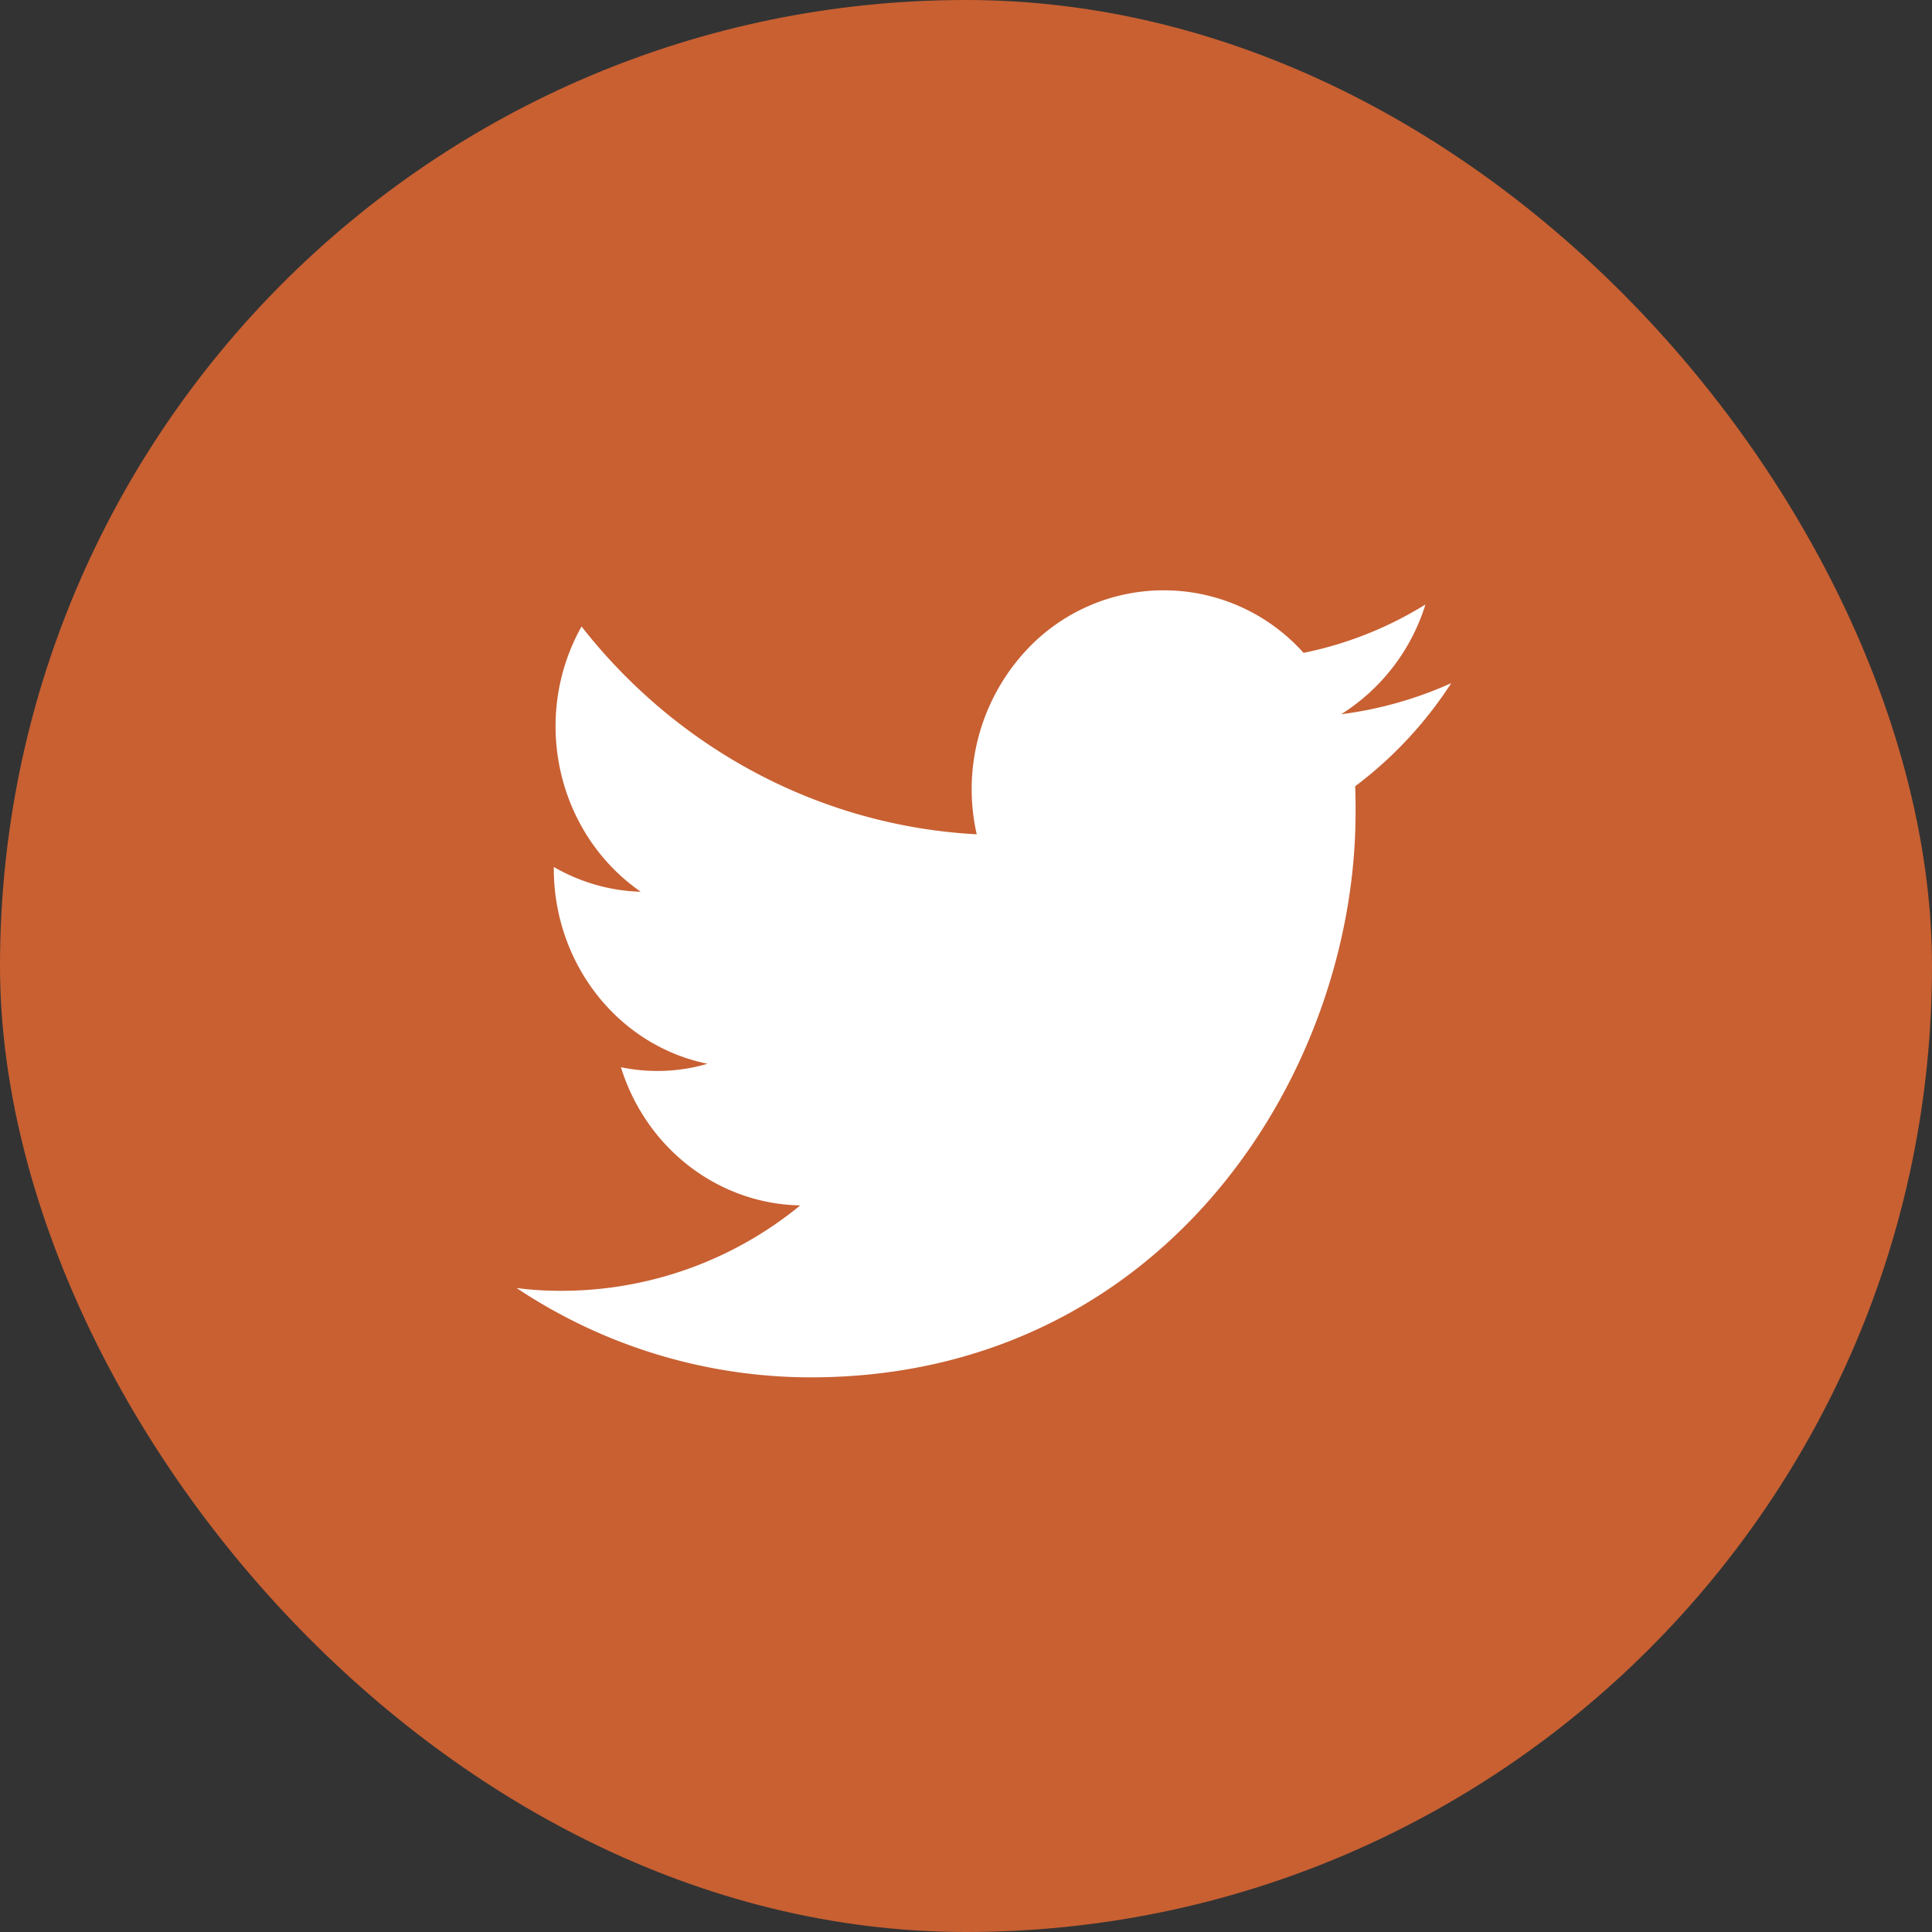
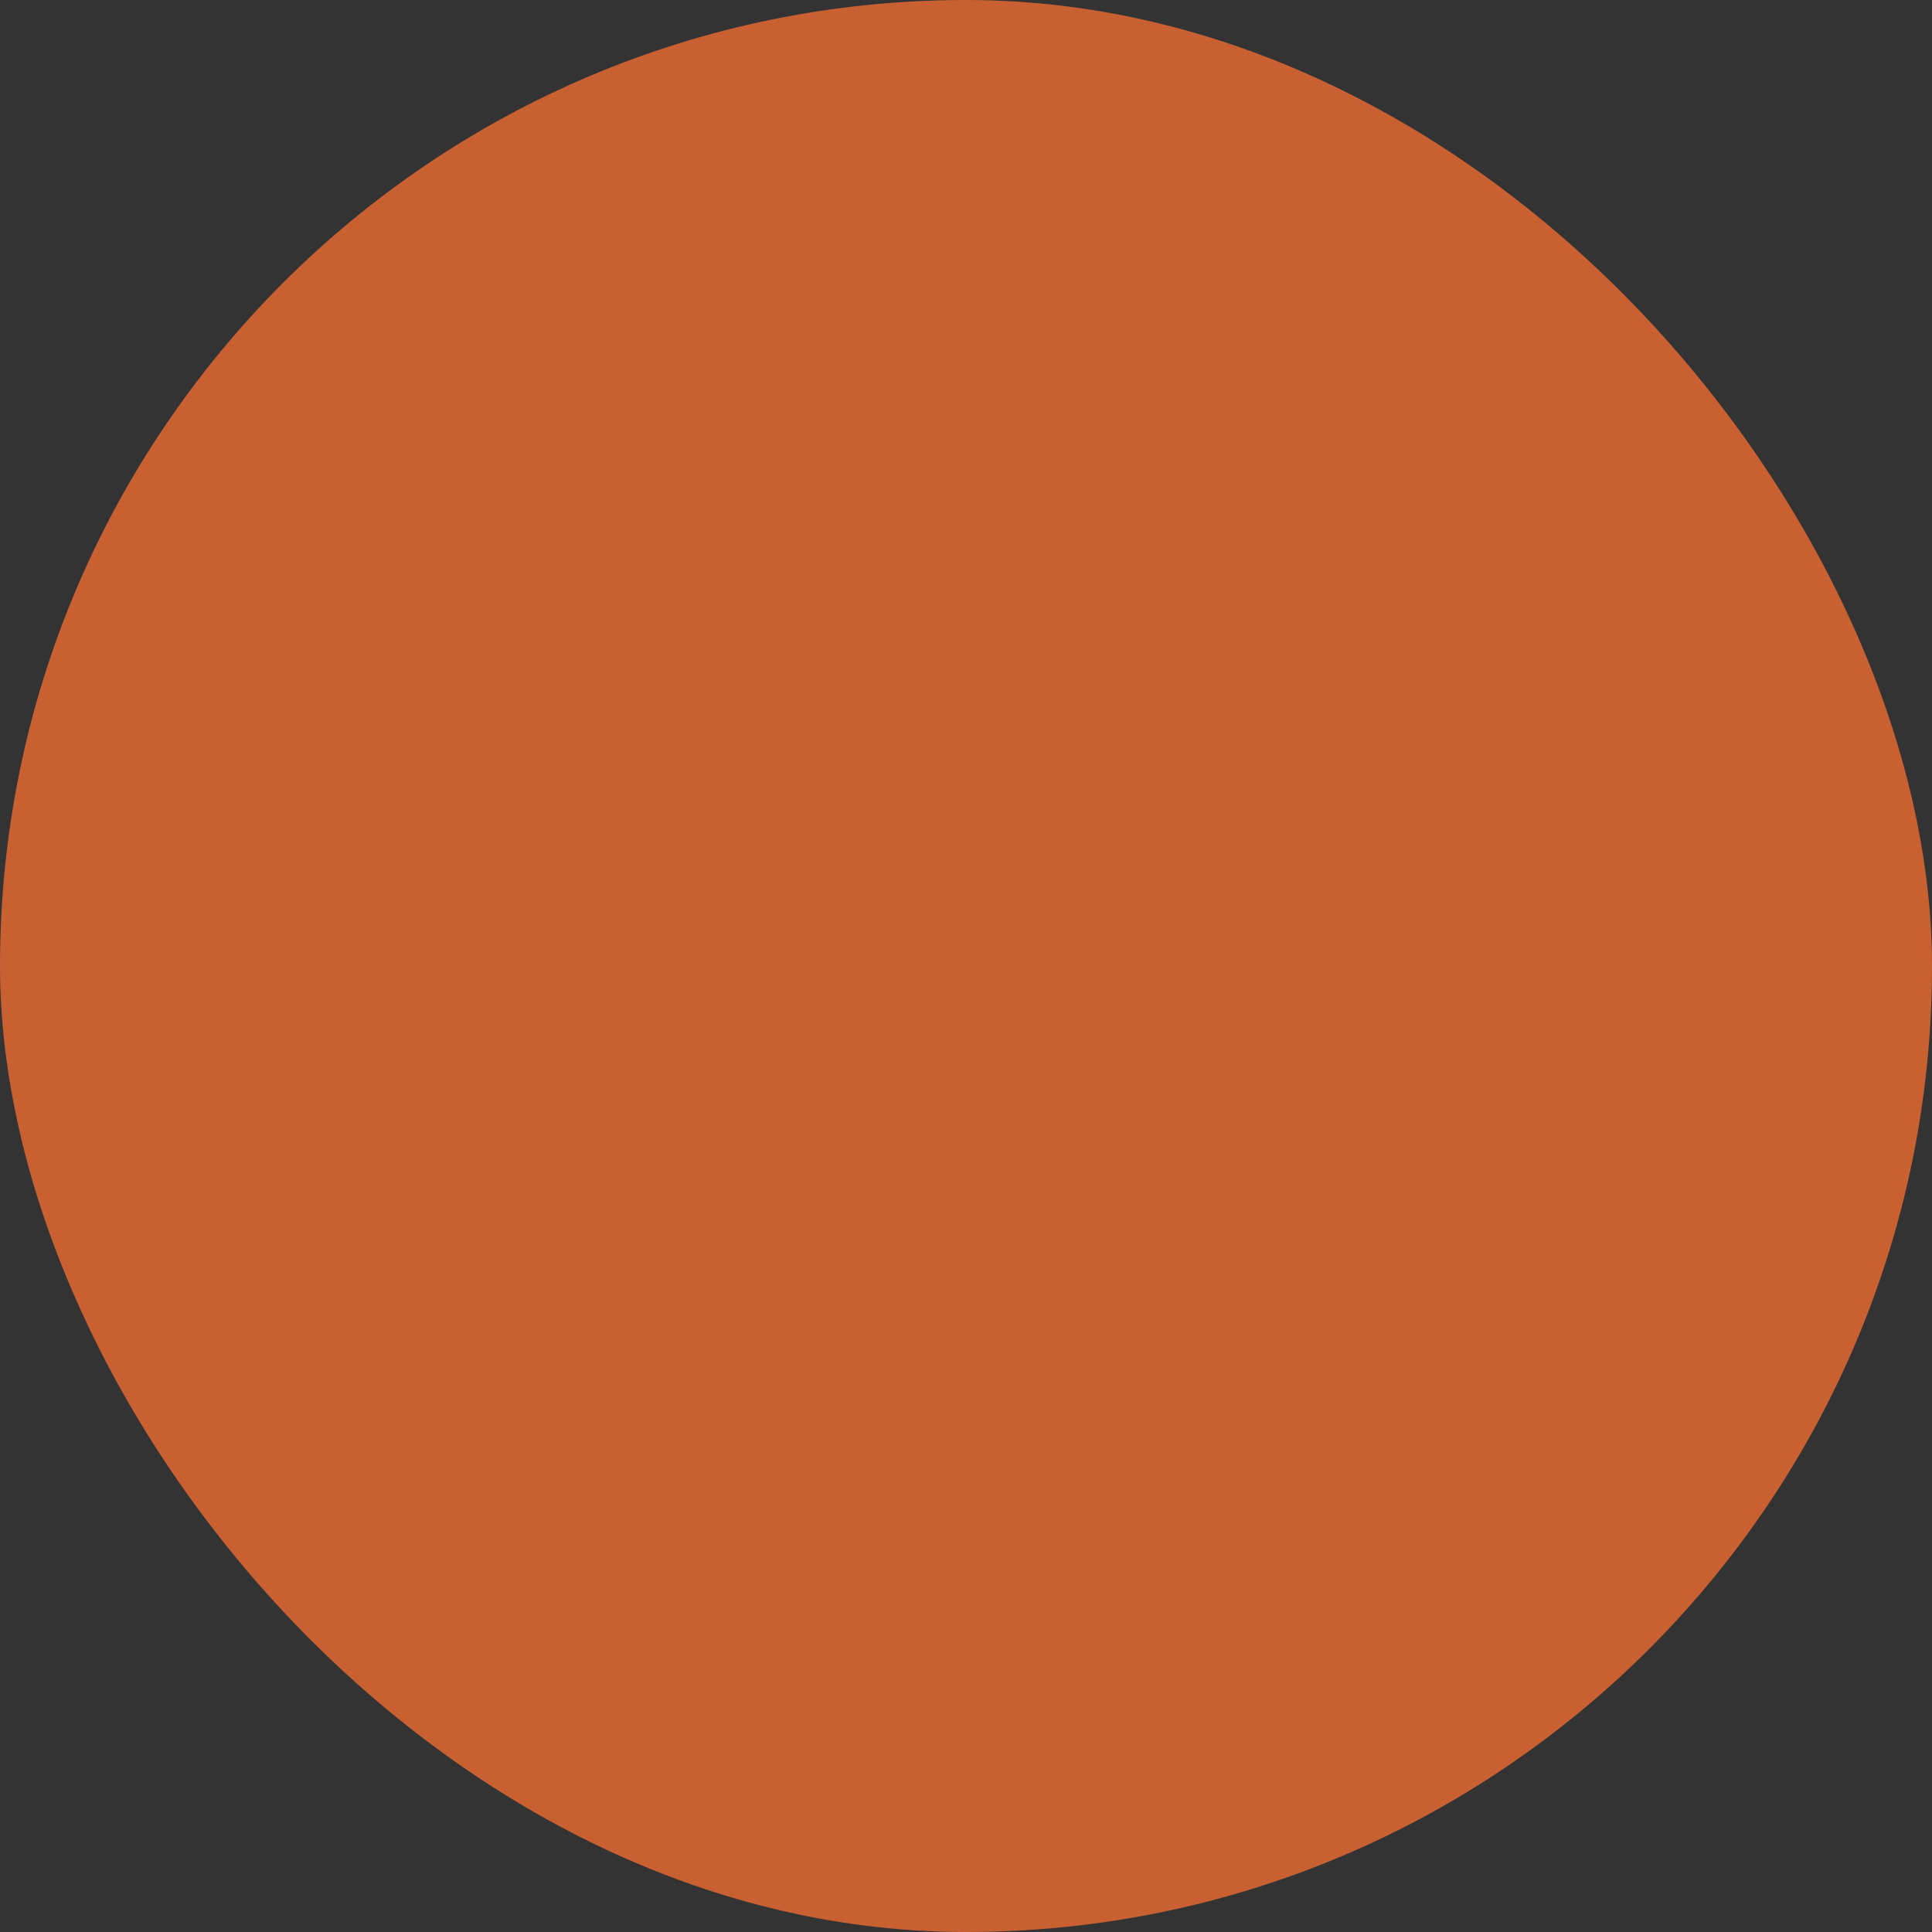
<svg xmlns="http://www.w3.org/2000/svg" width="25" height="25" fill="none" viewBox="0 0 25 25">
  <rect x="0" y="0" width="25" height="25" fill="#333333" stroke="none" />
  <rect width="25" height="25" fill="#c86032" rx="12.5" />
  <g clip-path="url(#a)">
    <path fill="#fff" d="M17.536 10.174q.006.166.005.331c.005 3.397-2.49 7.318-7.054 7.318a6.87 6.87 0 0 1-3.802-1.156q.294.038.59.036a4.87 4.87 0 0 0 3.08-1.105c-1.062-.02-1.995-.739-2.32-1.788.374.077.757.062 1.12-.045-1.154-.235-1.984-1.289-1.989-2.516v-.03c.344.198.732.31 1.125.32-1.086-.753-1.425-2.256-.766-3.432 1.262 1.61 3.12 2.582 5.114 2.689a2.64 2.64 0 0 1 .717-2.46 2.427 2.427 0 0 1 3.512.112 4.8 4.8 0 0 0 1.577-.626 2.58 2.58 0 0 1-1.09 1.42 5 5 0 0 0 1.424-.402 5.2 5.2 0 0 1-1.243 1.334" />
  </g>
  <defs>
    <clipPath id="a">
-       <path fill="#fff" d="M6.366 6.365h12.731v12.731H6.367z" />
-     </clipPath>
+       </clipPath>
  </defs>
</svg>